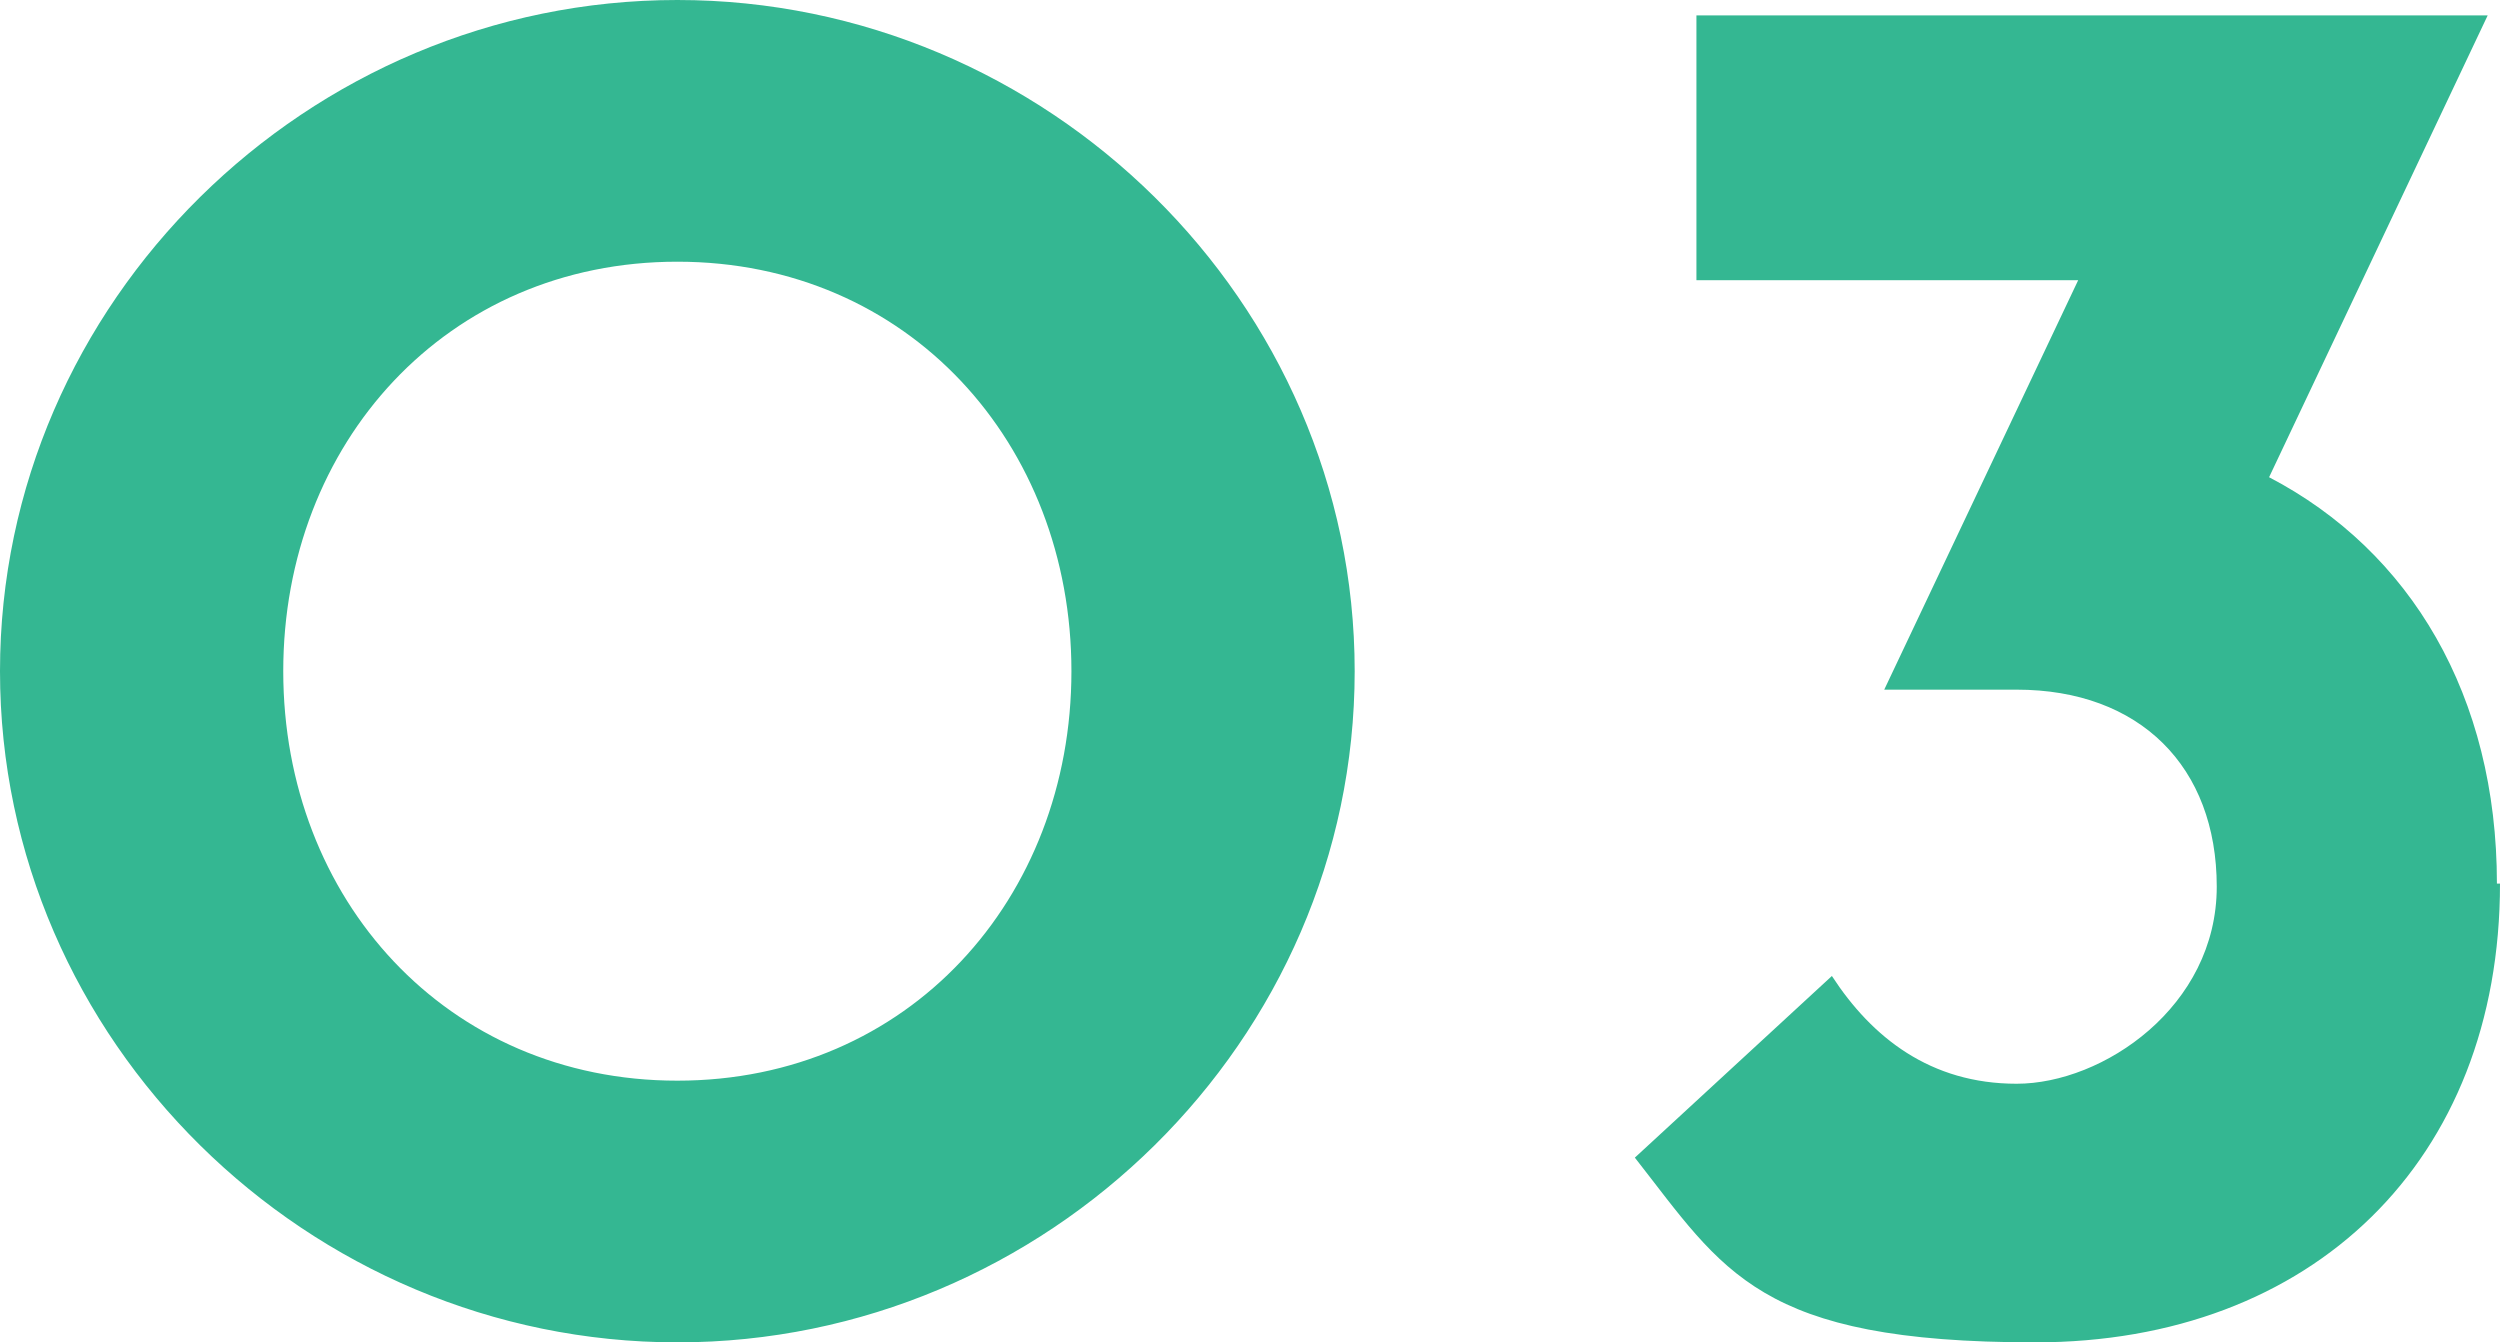
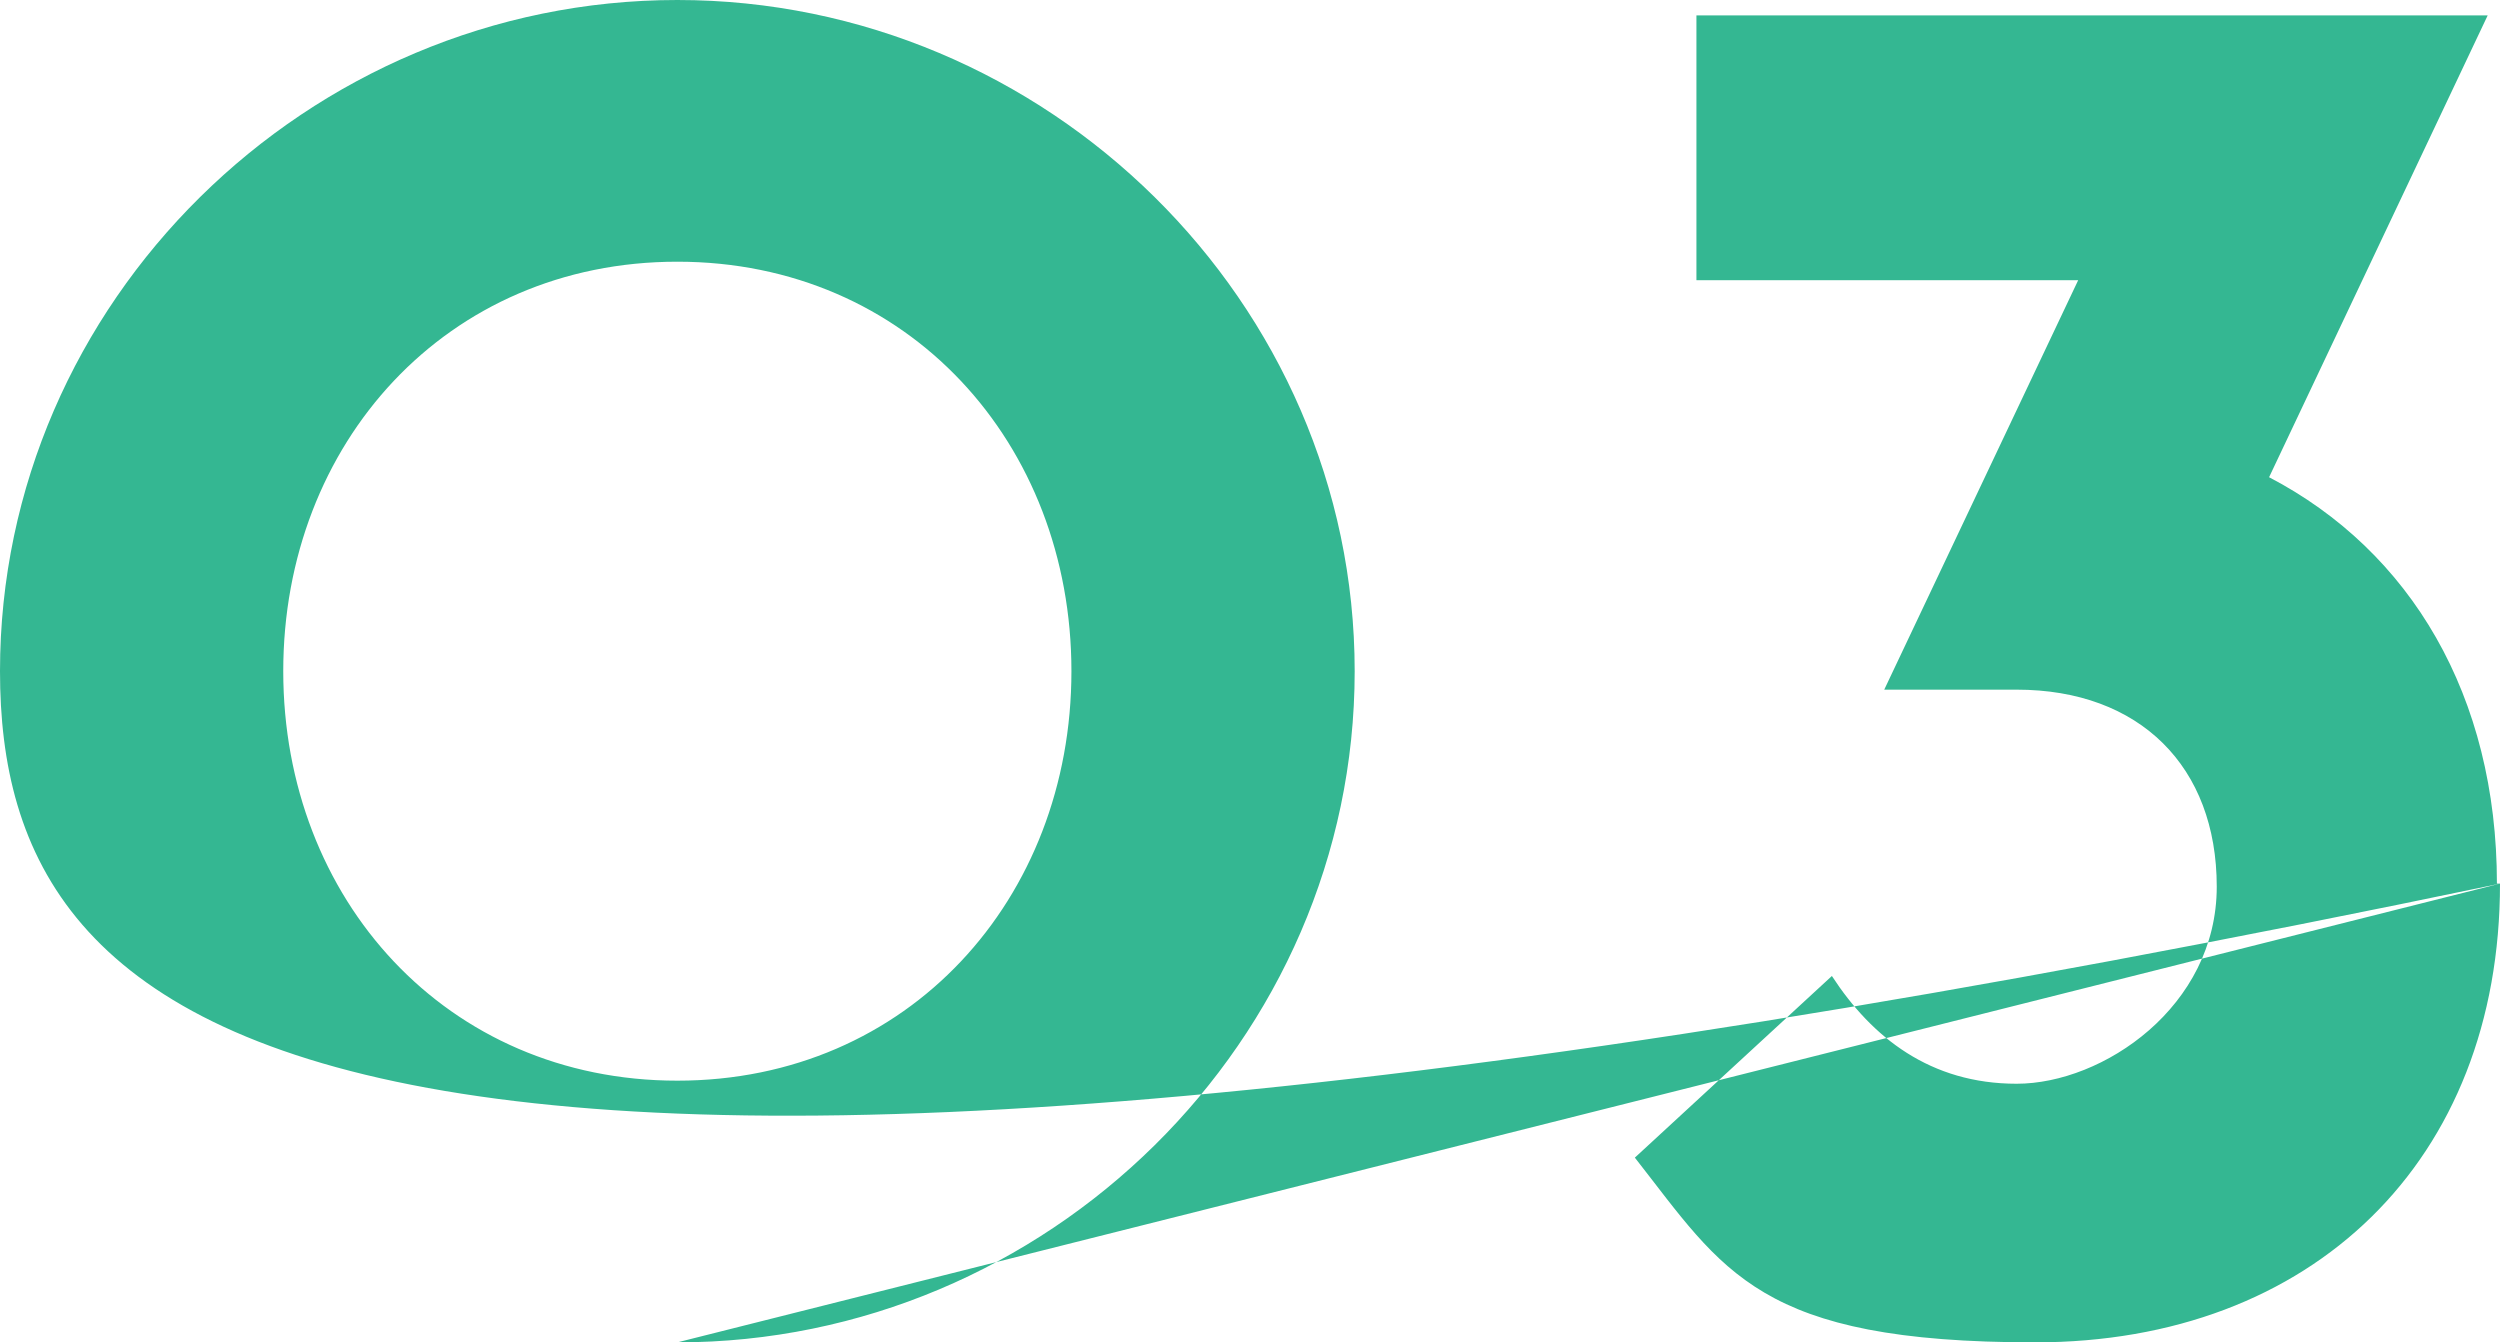
<svg xmlns="http://www.w3.org/2000/svg" id="_レイヤー_2" data-name=" レイヤー 2" version="1.1" viewBox="0 0 81.2 43.6">
  <defs>
    <style>
      .cls-1 {
        fill: #34b792;
        fill-rule: evenodd;
        stroke-width: 0px;
      }
    </style>
  </defs>
  <g id="_レイヤー_1-2" data-name=" レイヤー 1-2">
-     <path class="cls-1" d="M81.2,28.7c0,9-6.1,14.9-15.1,14.9s-10.1-2.3-13-6l6.4-5.9c1.3,2,3.2,3.5,6,3.5s6.5-2.5,6.5-6.4-2.5-6.4-6.5-6.4h-4.3l6.3-13.3h-12.4V.5h25.7l-7.1,15c4.6,2.4,7.4,7.1,7.4,13.2ZM22,43.6C10,43.6,0,33.8,0,21.8S10,0,22,0s22,9.8,22,21.8-10,21.8-22,21.8ZM22,8.5c-7.5,0-12.8,5.9-12.8,13.3s5.3,13.3,12.8,13.3,12.8-5.9,12.8-13.3-5.3-13.3-12.8-13.3Z" />
+     <path class="cls-1" d="M81.2,28.7c0,9-6.1,14.9-15.1,14.9s-10.1-2.3-13-6l6.4-5.9c1.3,2,3.2,3.5,6,3.5s6.5-2.5,6.5-6.4-2.5-6.4-6.5-6.4h-4.3l6.3-13.3h-12.4V.5h25.7l-7.1,15c4.6,2.4,7.4,7.1,7.4,13.2ZC10,43.6,0,33.8,0,21.8S10,0,22,0s22,9.8,22,21.8-10,21.8-22,21.8ZM22,8.5c-7.5,0-12.8,5.9-12.8,13.3s5.3,13.3,12.8,13.3,12.8-5.9,12.8-13.3-5.3-13.3-12.8-13.3Z" />
  </g>
</svg>